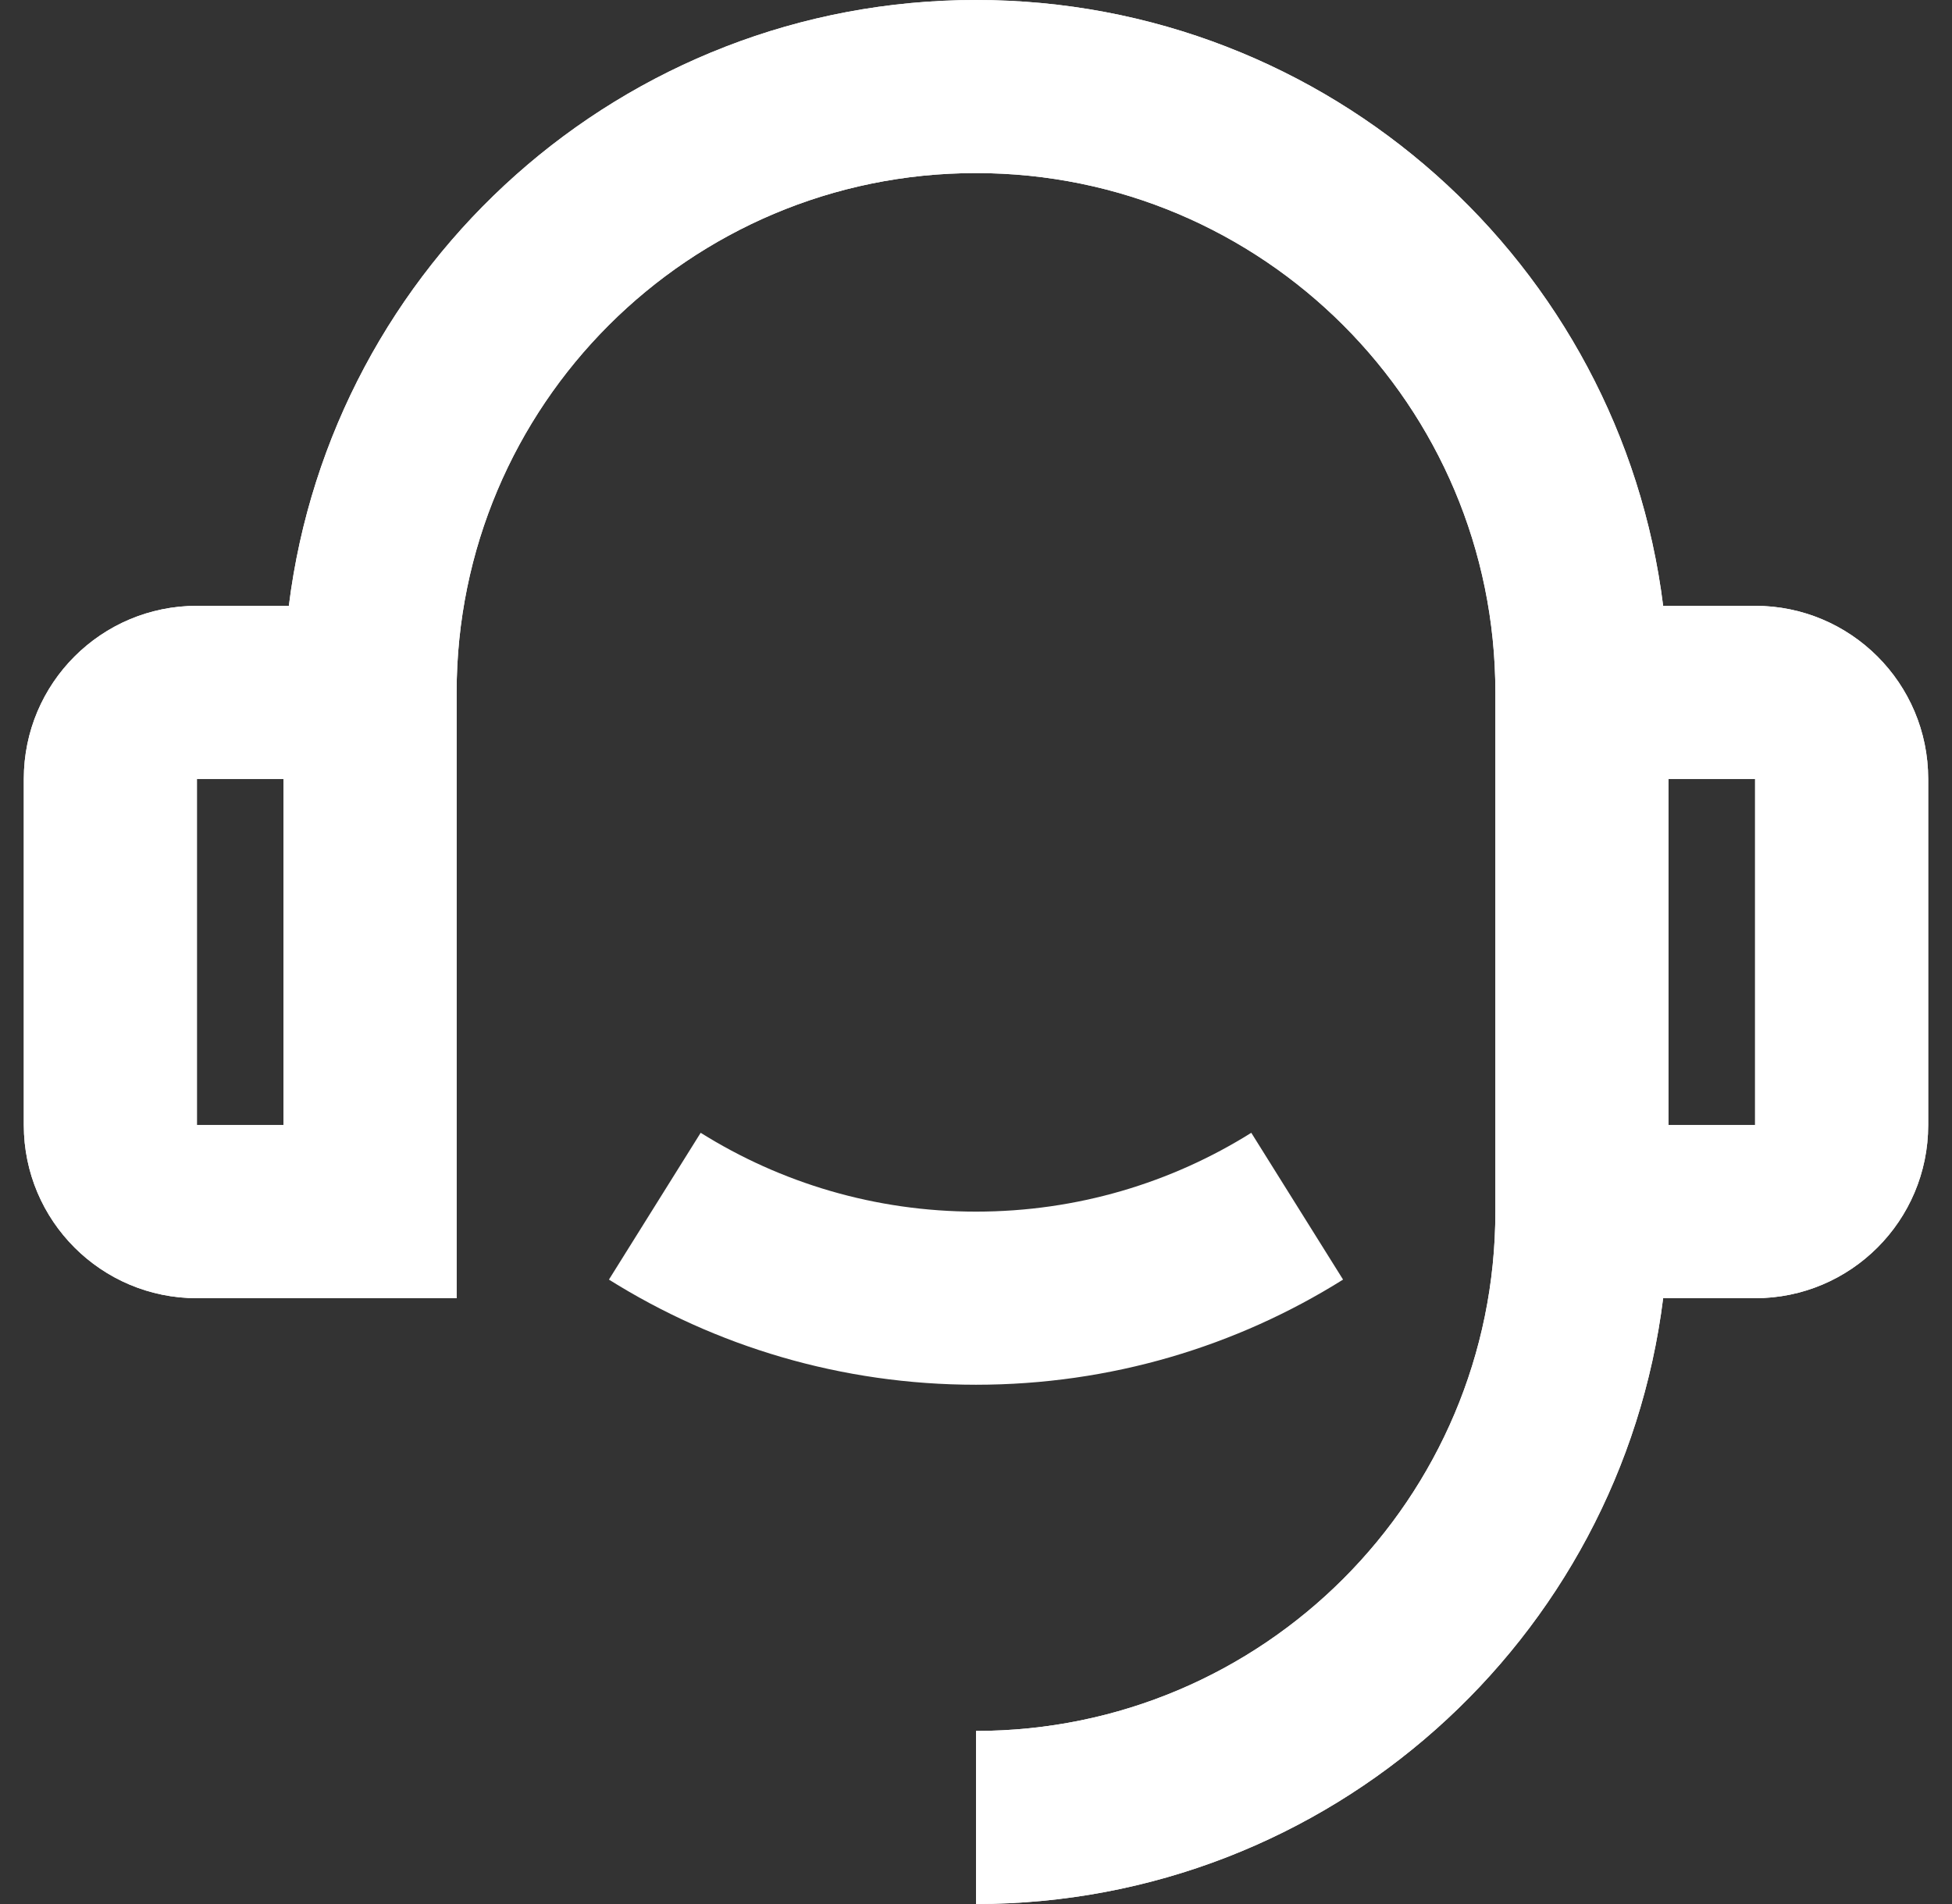
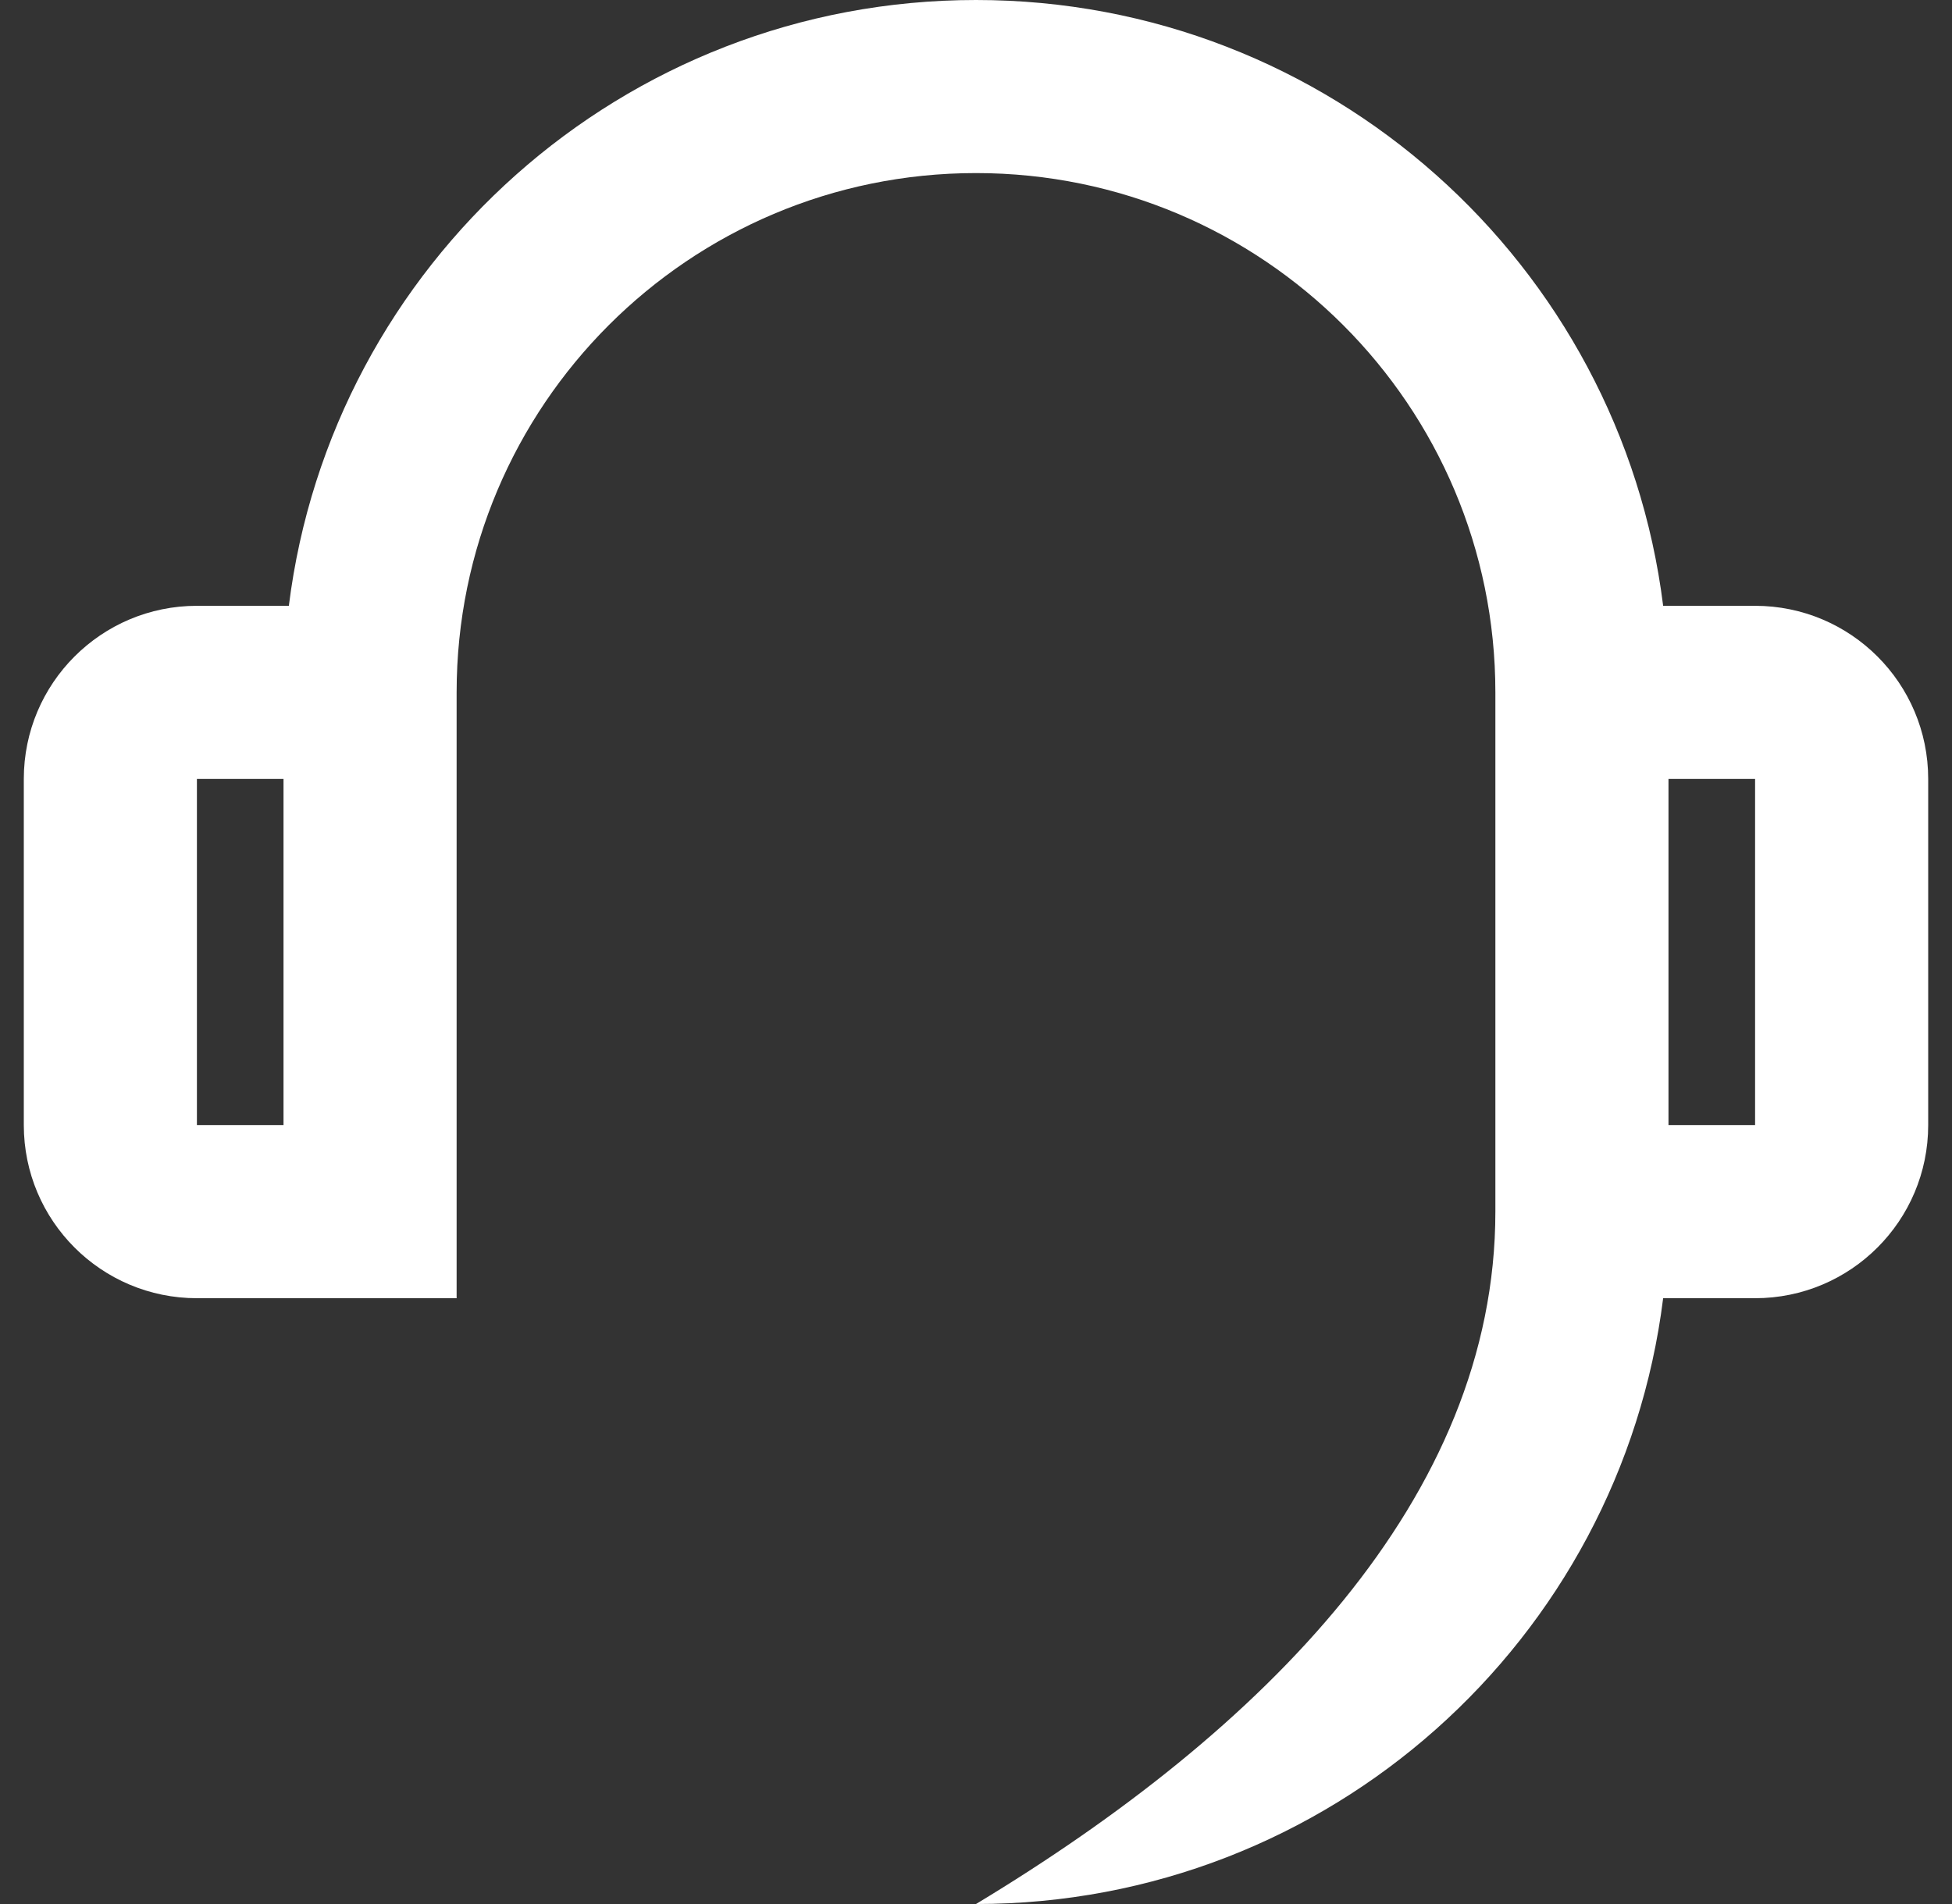
<svg xmlns="http://www.w3.org/2000/svg" width="41" height="40" viewBox="0 0 41 40" fill="none">
  <rect x="0" y="0" width="41" height="40" fill="#333333" stroke="none" />
-   <path d="M34.933 12.727H36.864C38.872 12.727 40.5 14.355 40.5 16.364V23.636C40.5 25.645 38.872 27.273 36.864 27.273H34.933C34.038 34.448 27.918 40 20.5 40V36.364C26.525 36.364 31.409 31.48 31.409 25.454V14.546C31.409 8.521 26.525 3.636 20.5 3.636C14.475 3.636 9.591 8.521 9.591 14.546V27.273H4.136C2.128 27.273 0.5 25.645 0.5 23.636V16.364C0.5 14.355 2.128 12.727 4.136 12.727H6.067C6.962 5.552 13.082 0 20.5 0C27.918 0 34.038 5.552 34.933 12.727ZM4.136 16.364V23.636H5.955V16.364H4.136ZM35.045 16.364V23.636H36.864V16.364H35.045ZM12.79 26.882L14.717 23.798C16.394 24.848 18.376 25.454 20.5 25.454C22.624 25.454 24.606 24.848 26.282 23.798L28.21 26.882C25.975 28.282 23.332 29.091 20.5 29.091C17.668 29.091 15.025 28.282 12.79 26.882Z" fill="white" />
-   <path d="M34.933 12.727H36.864C38.872 12.727 40.5 14.355 40.5 16.364V23.636C40.5 25.645 38.872 27.273 36.864 27.273H34.933C34.038 34.448 27.918 40 20.5 40V36.364C26.525 36.364 31.409 31.48 31.409 25.454V14.546C31.409 8.521 26.525 3.636 20.5 3.636C14.475 3.636 9.591 8.521 9.591 14.546V27.273H4.136C2.128 27.273 0.5 25.645 0.5 23.636V16.364C0.5 14.355 2.128 12.727 4.136 12.727H6.067C6.962 5.552 13.082 0 20.5 0C27.918 0 34.038 5.552 34.933 12.727ZM4.136 16.364V23.636H5.955V16.364H4.136ZM35.045 16.364V23.636H36.864V16.364H35.045Z" fill="white" />
+   <path d="M34.933 12.727H36.864C38.872 12.727 40.5 14.355 40.5 16.364V23.636C40.5 25.645 38.872 27.273 36.864 27.273H34.933C34.038 34.448 27.918 40 20.5 40C26.525 36.364 31.409 31.48 31.409 25.454V14.546C31.409 8.521 26.525 3.636 20.5 3.636C14.475 3.636 9.591 8.521 9.591 14.546V27.273H4.136C2.128 27.273 0.5 25.645 0.5 23.636V16.364C0.5 14.355 2.128 12.727 4.136 12.727H6.067C6.962 5.552 13.082 0 20.5 0C27.918 0 34.038 5.552 34.933 12.727ZM4.136 16.364V23.636H5.955V16.364H4.136ZM35.045 16.364V23.636H36.864V16.364H35.045Z" fill="white" />
</svg>